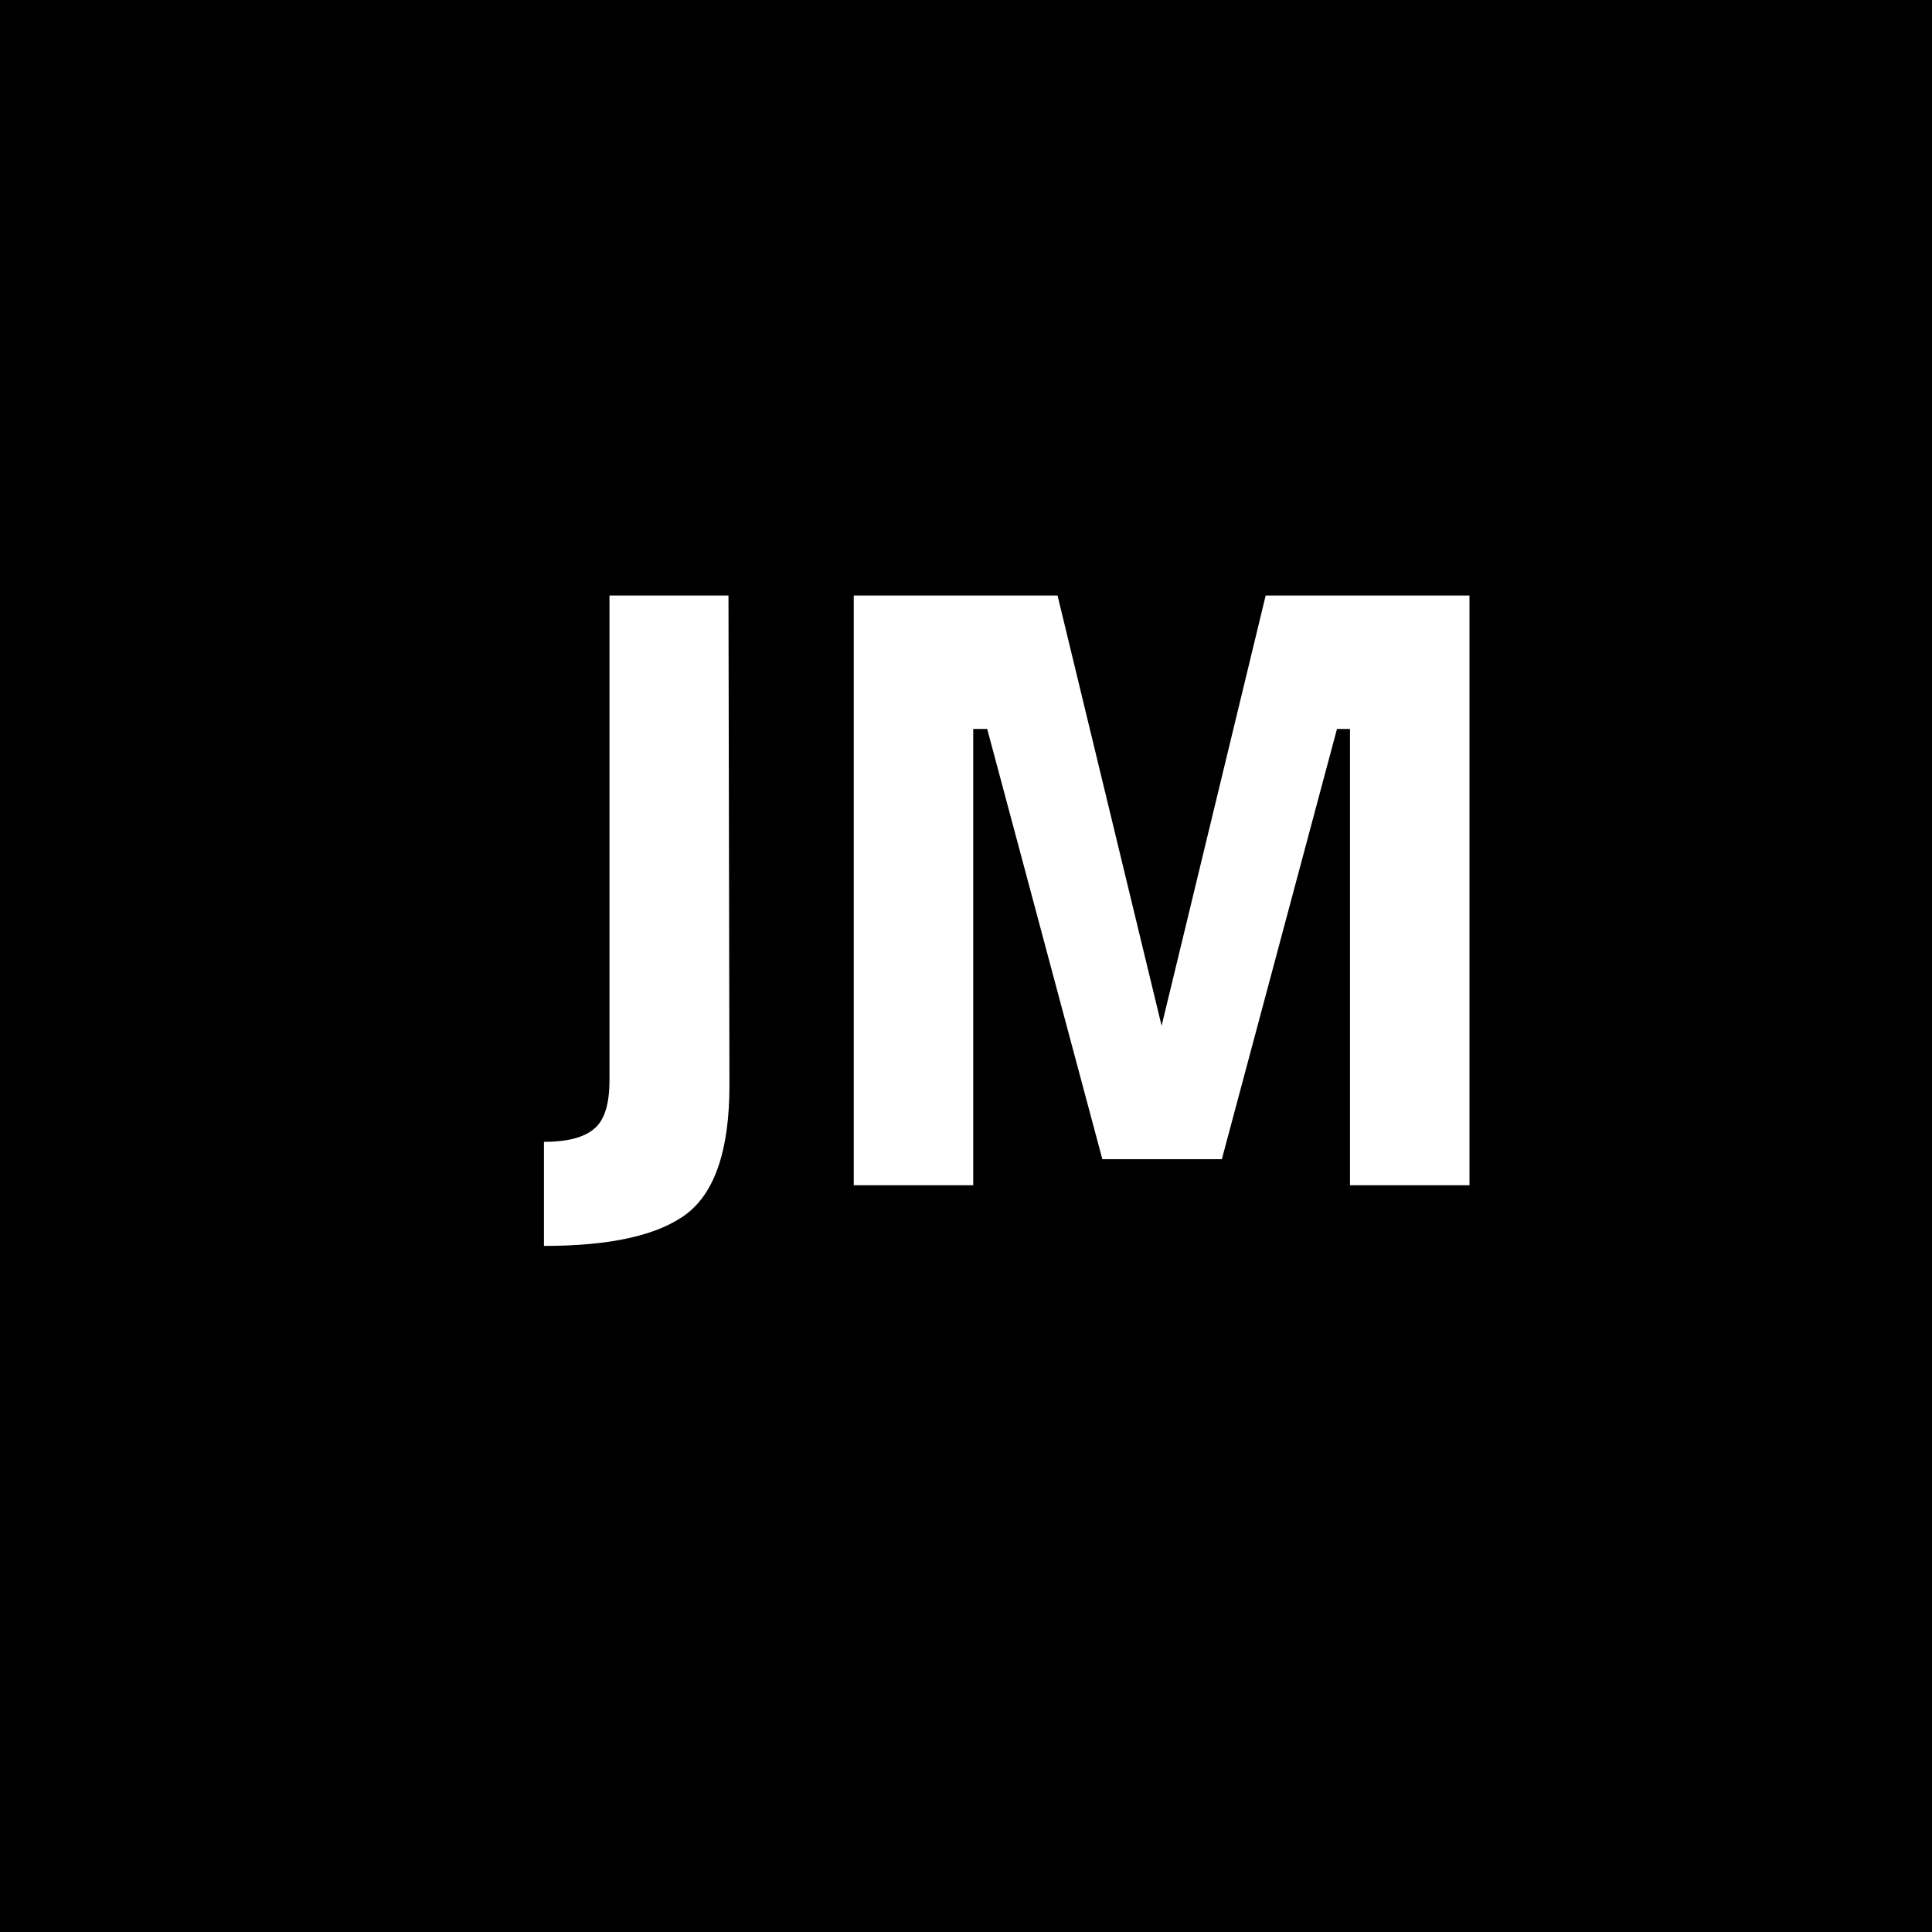
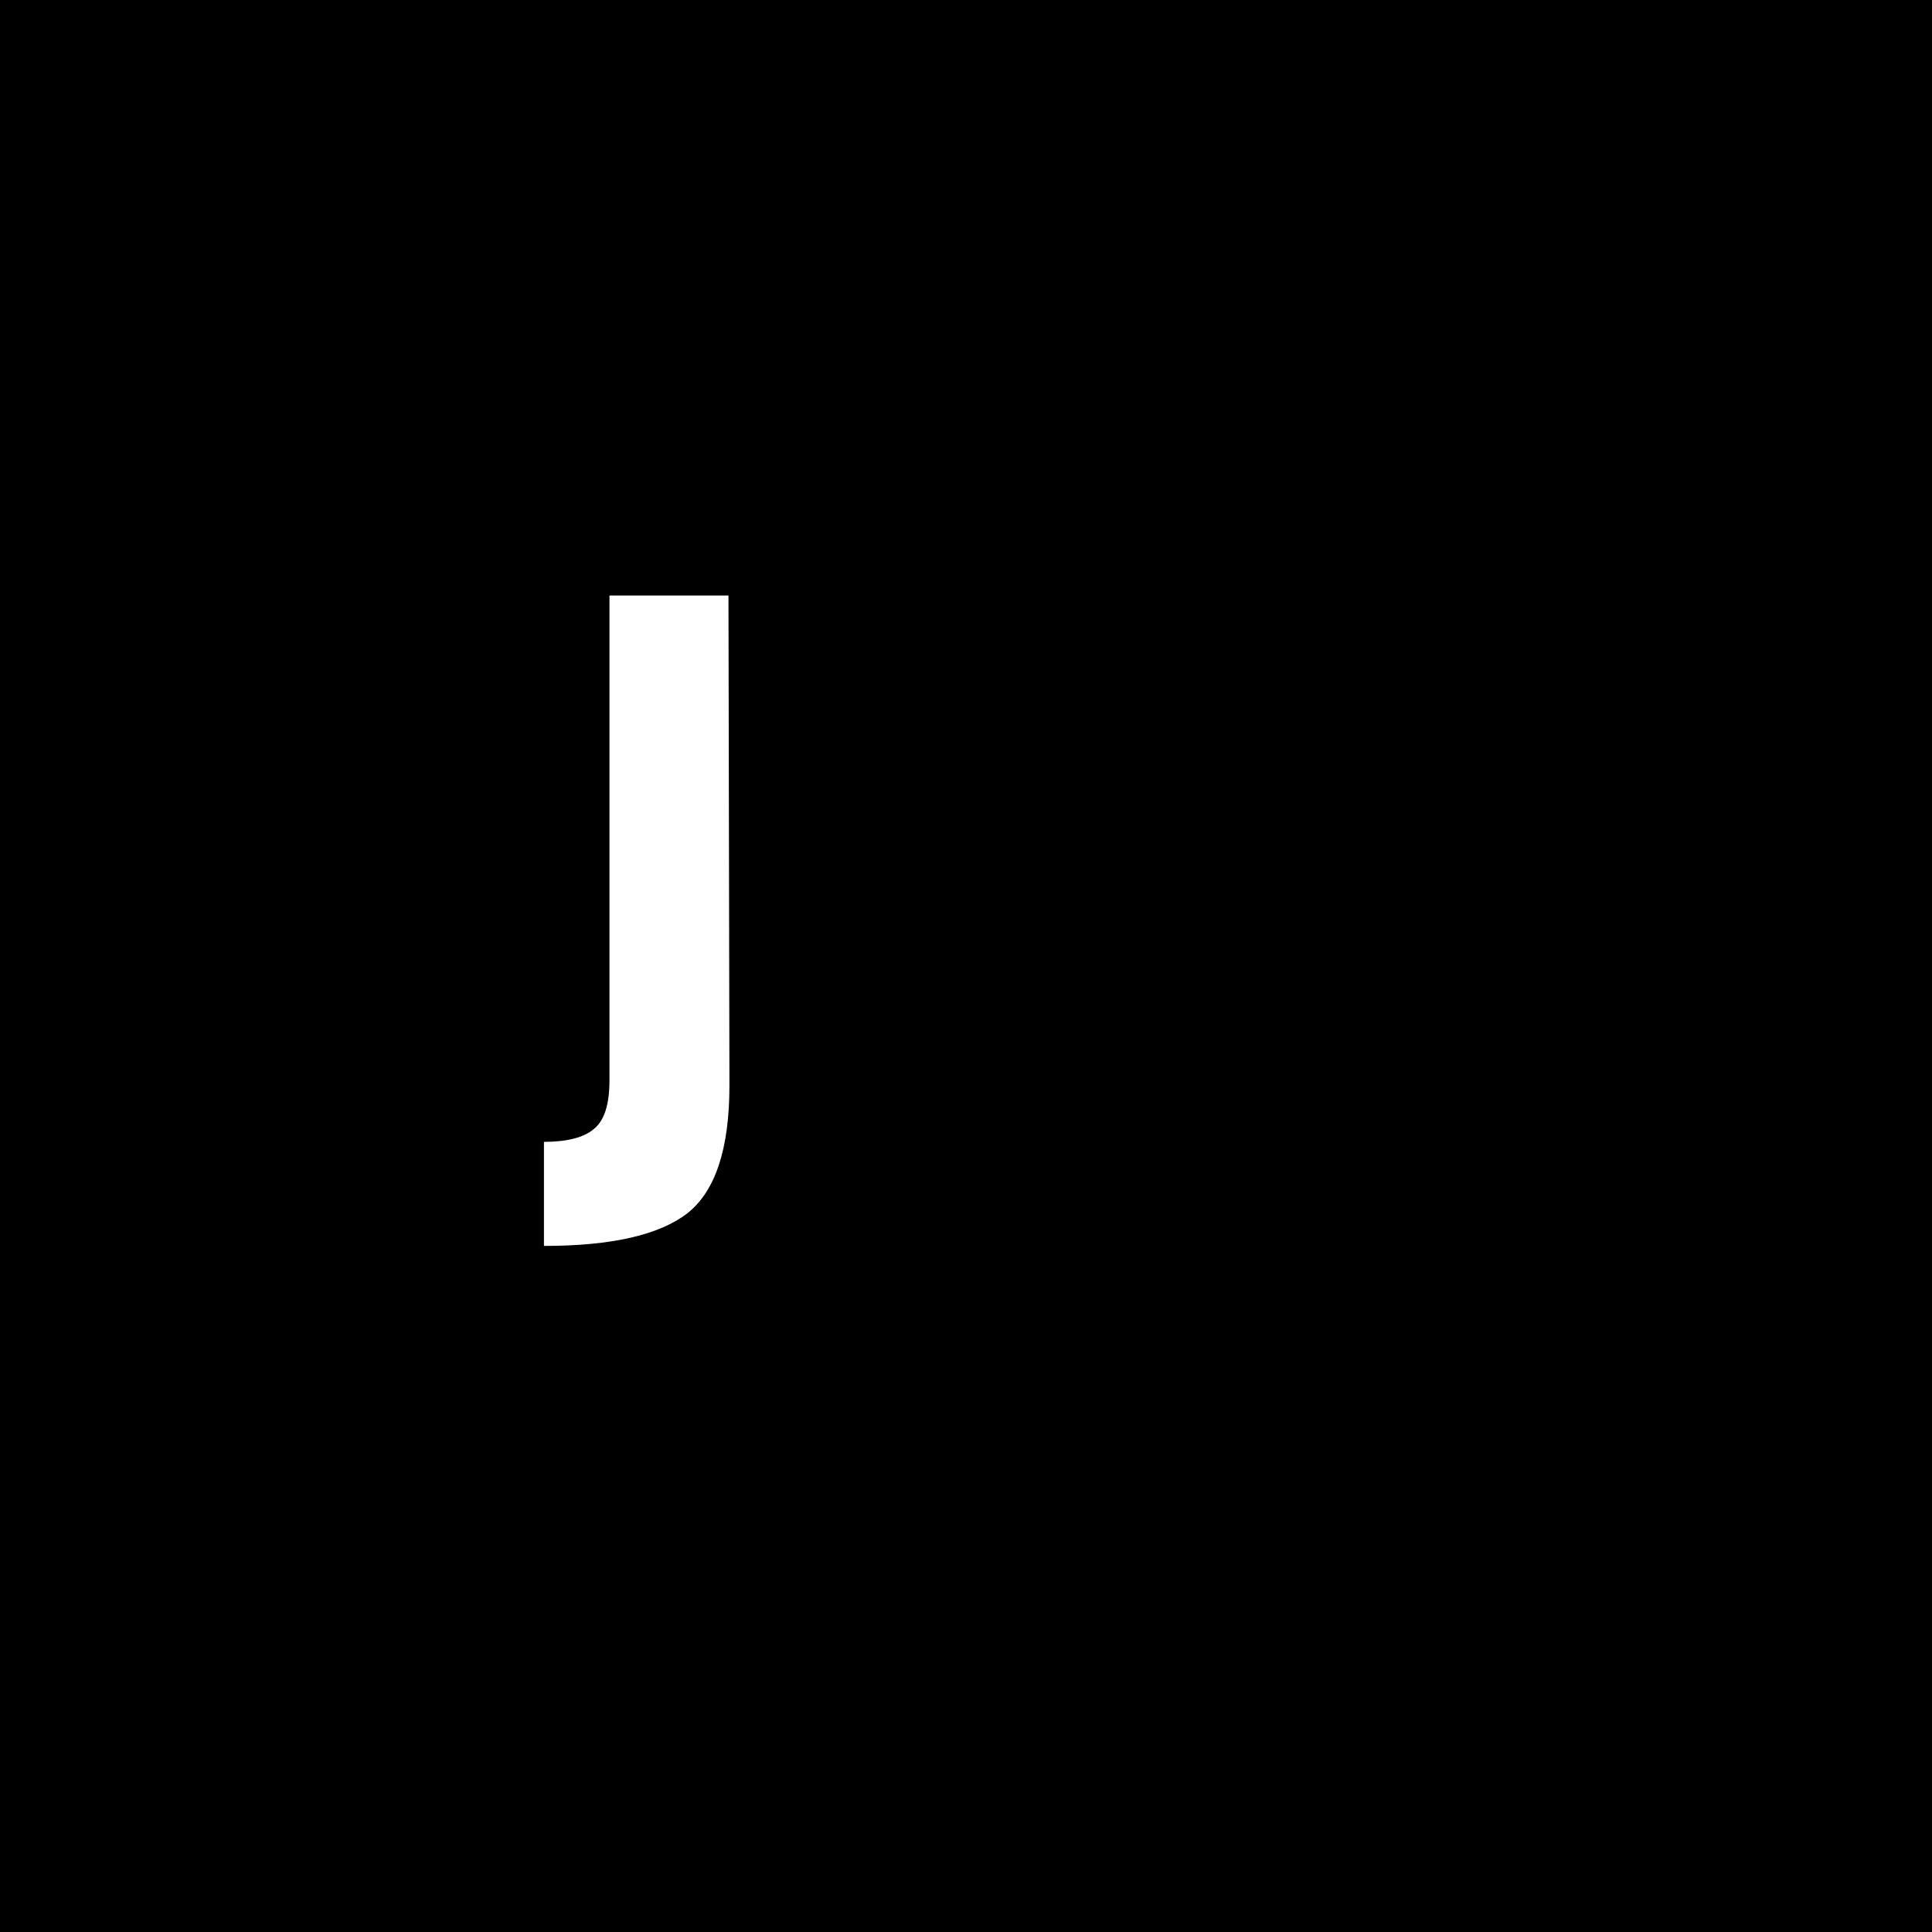
<svg xmlns="http://www.w3.org/2000/svg" version="1.1" id="Layer_1" x="0px" y="0px" viewBox="0 0 401 401" style="enable-background:new 0 0 401 401;" xml:space="preserve">
  <rect x="0" y="0" width="401" height="401" fill="#808080" stroke="none" />
  <style type="text/css">
	.CapIconSt0{stroke:#000000;stroke-miterlimit:10;}
	.CapIconSt1{fill:#FFFFFF;}
</style>
  <rect x="0.5" y="0.5" class="CapIconSt0" width="400" height="400" />
  <g>
    <path class="CapIconSt1" d="M112.9,258.6V237c4.8,0,8.3-0.9,10.4-2.7c2.2-1.8,3.2-5.2,3.2-10.1V123.6h24.7l0.2,101.7   c0,13.1-2.9,21.9-8.7,26.5C136.9,256.3,127,258.6,112.9,258.6z" />
-     <path class="CapIconSt1" d="M177.2,246V123.6h42.3l21.6,89.3l21.6-89.3H305V246h-24.8v-94.7h-2.7l-23.9,89.3h-24.8l-23.9-89.3H202V246   H177.2z" />
  </g>
</svg>